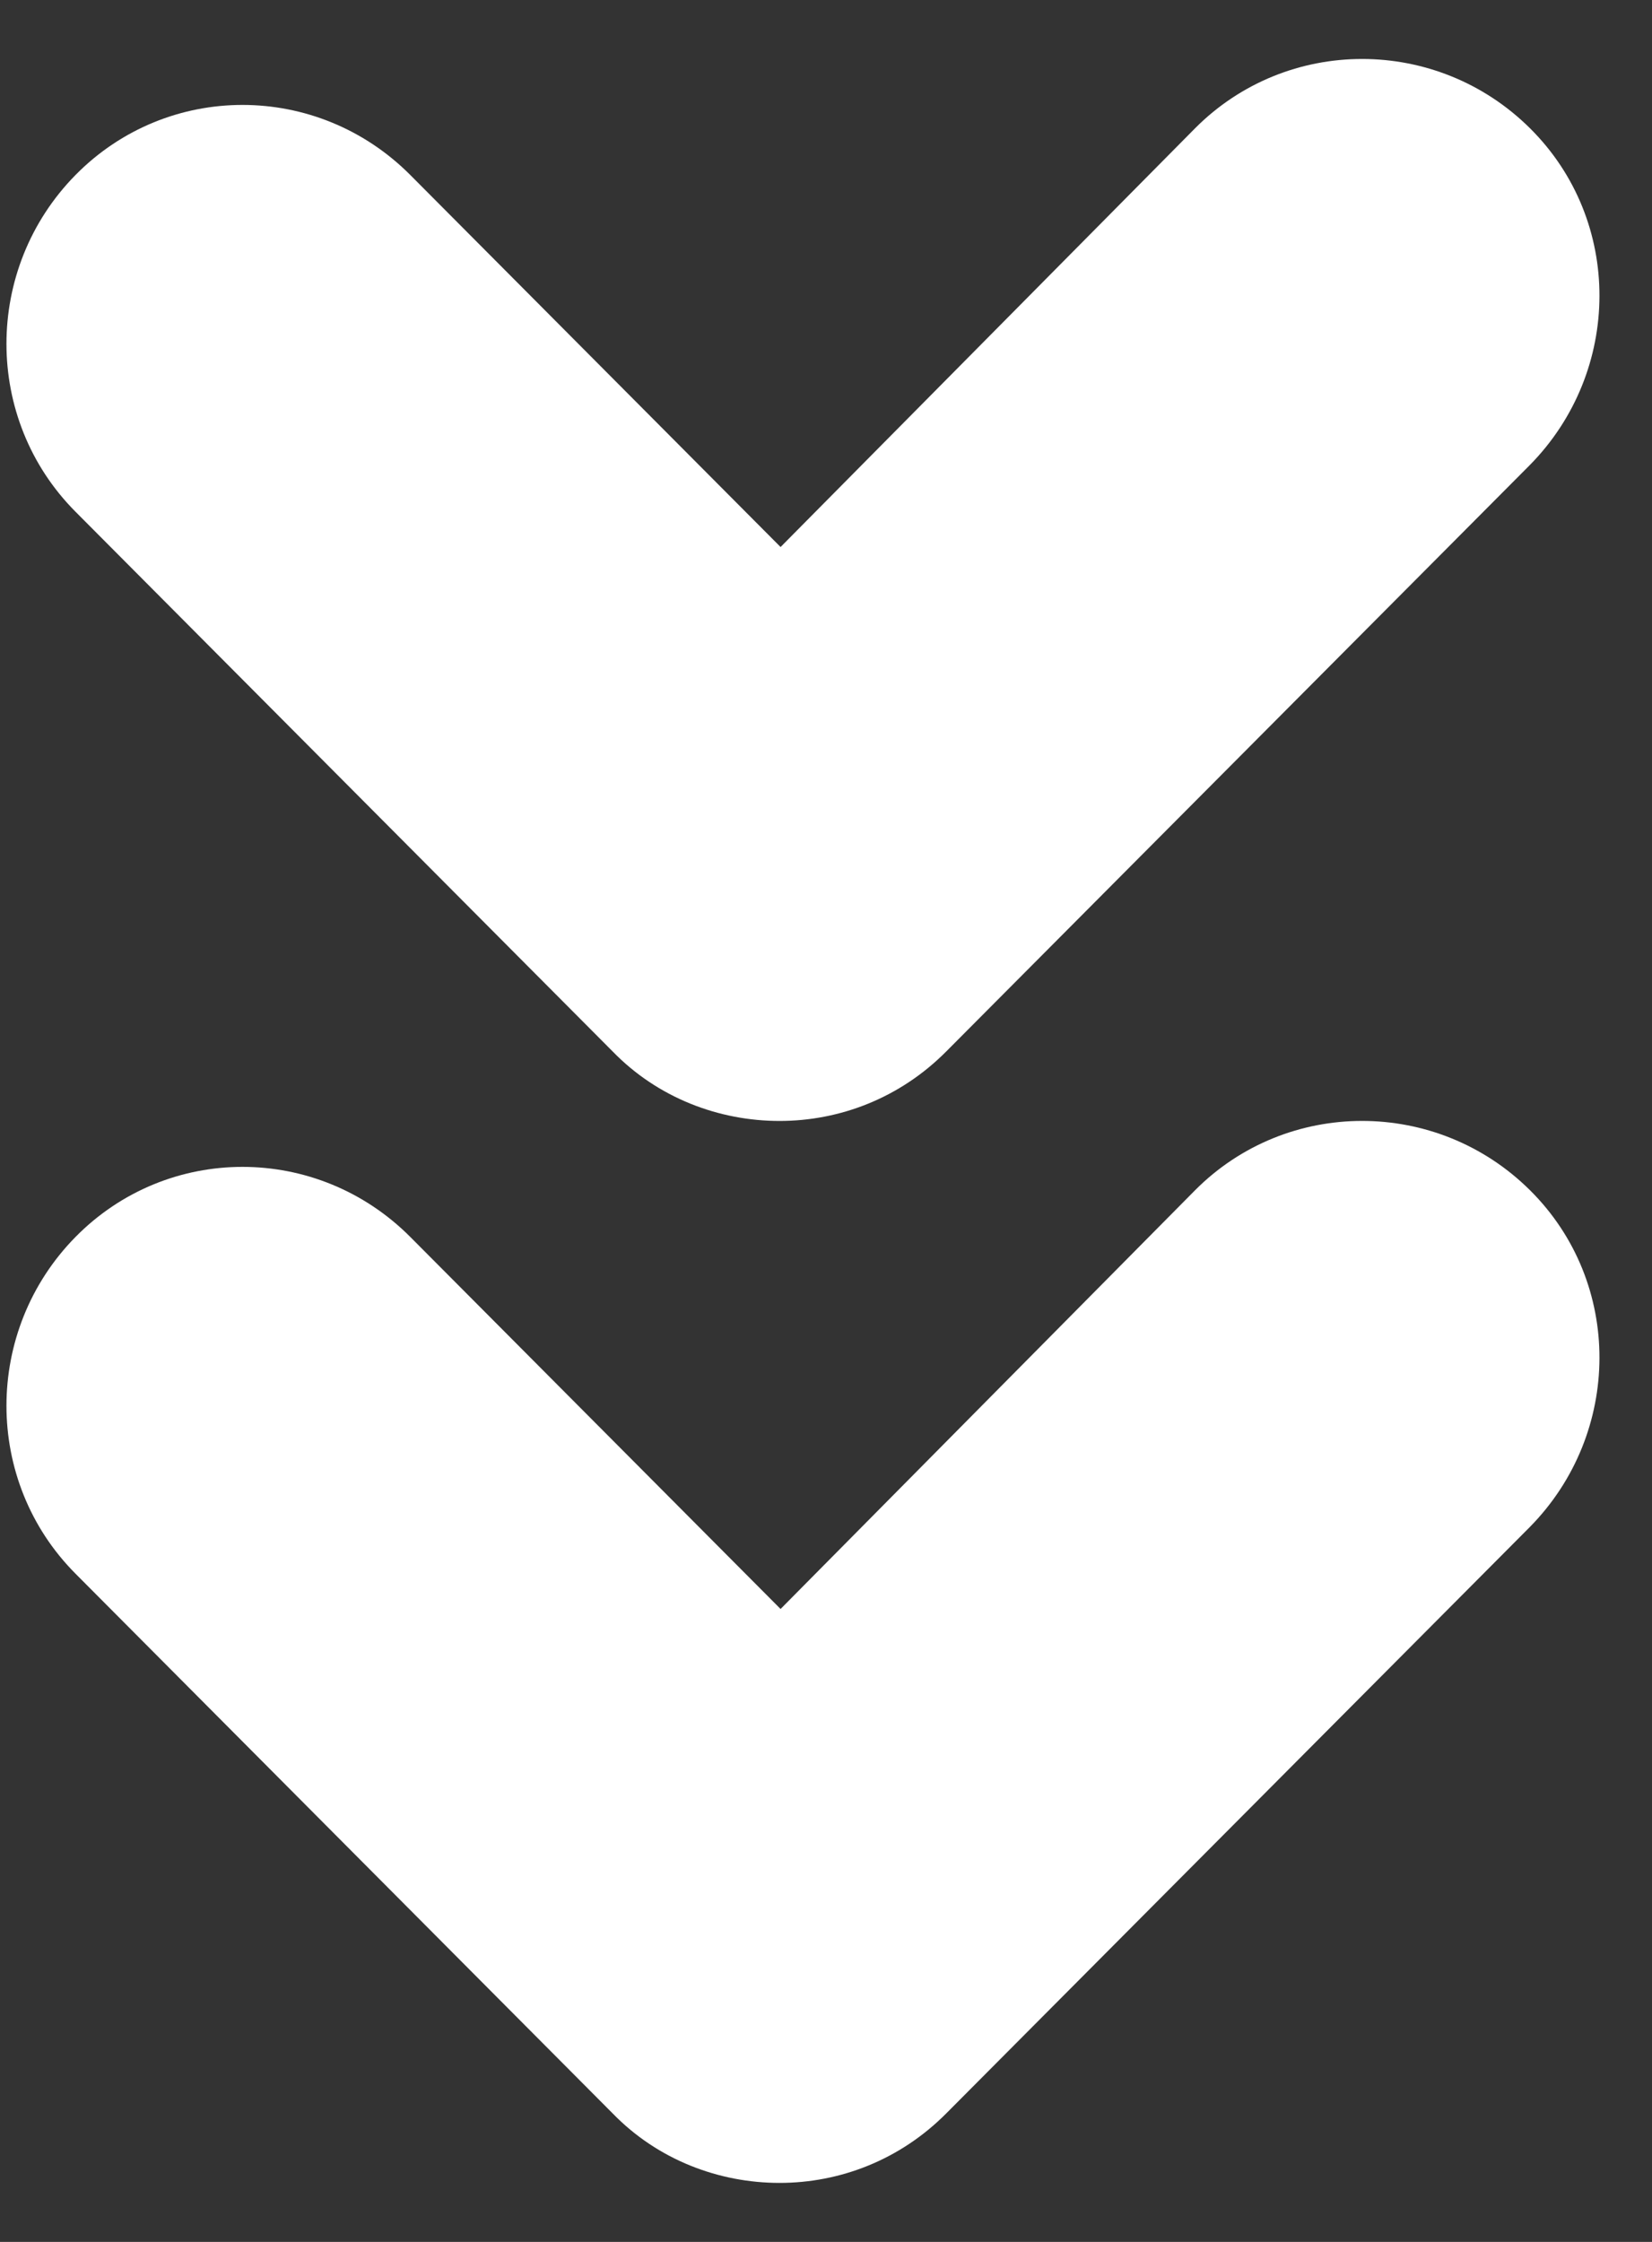
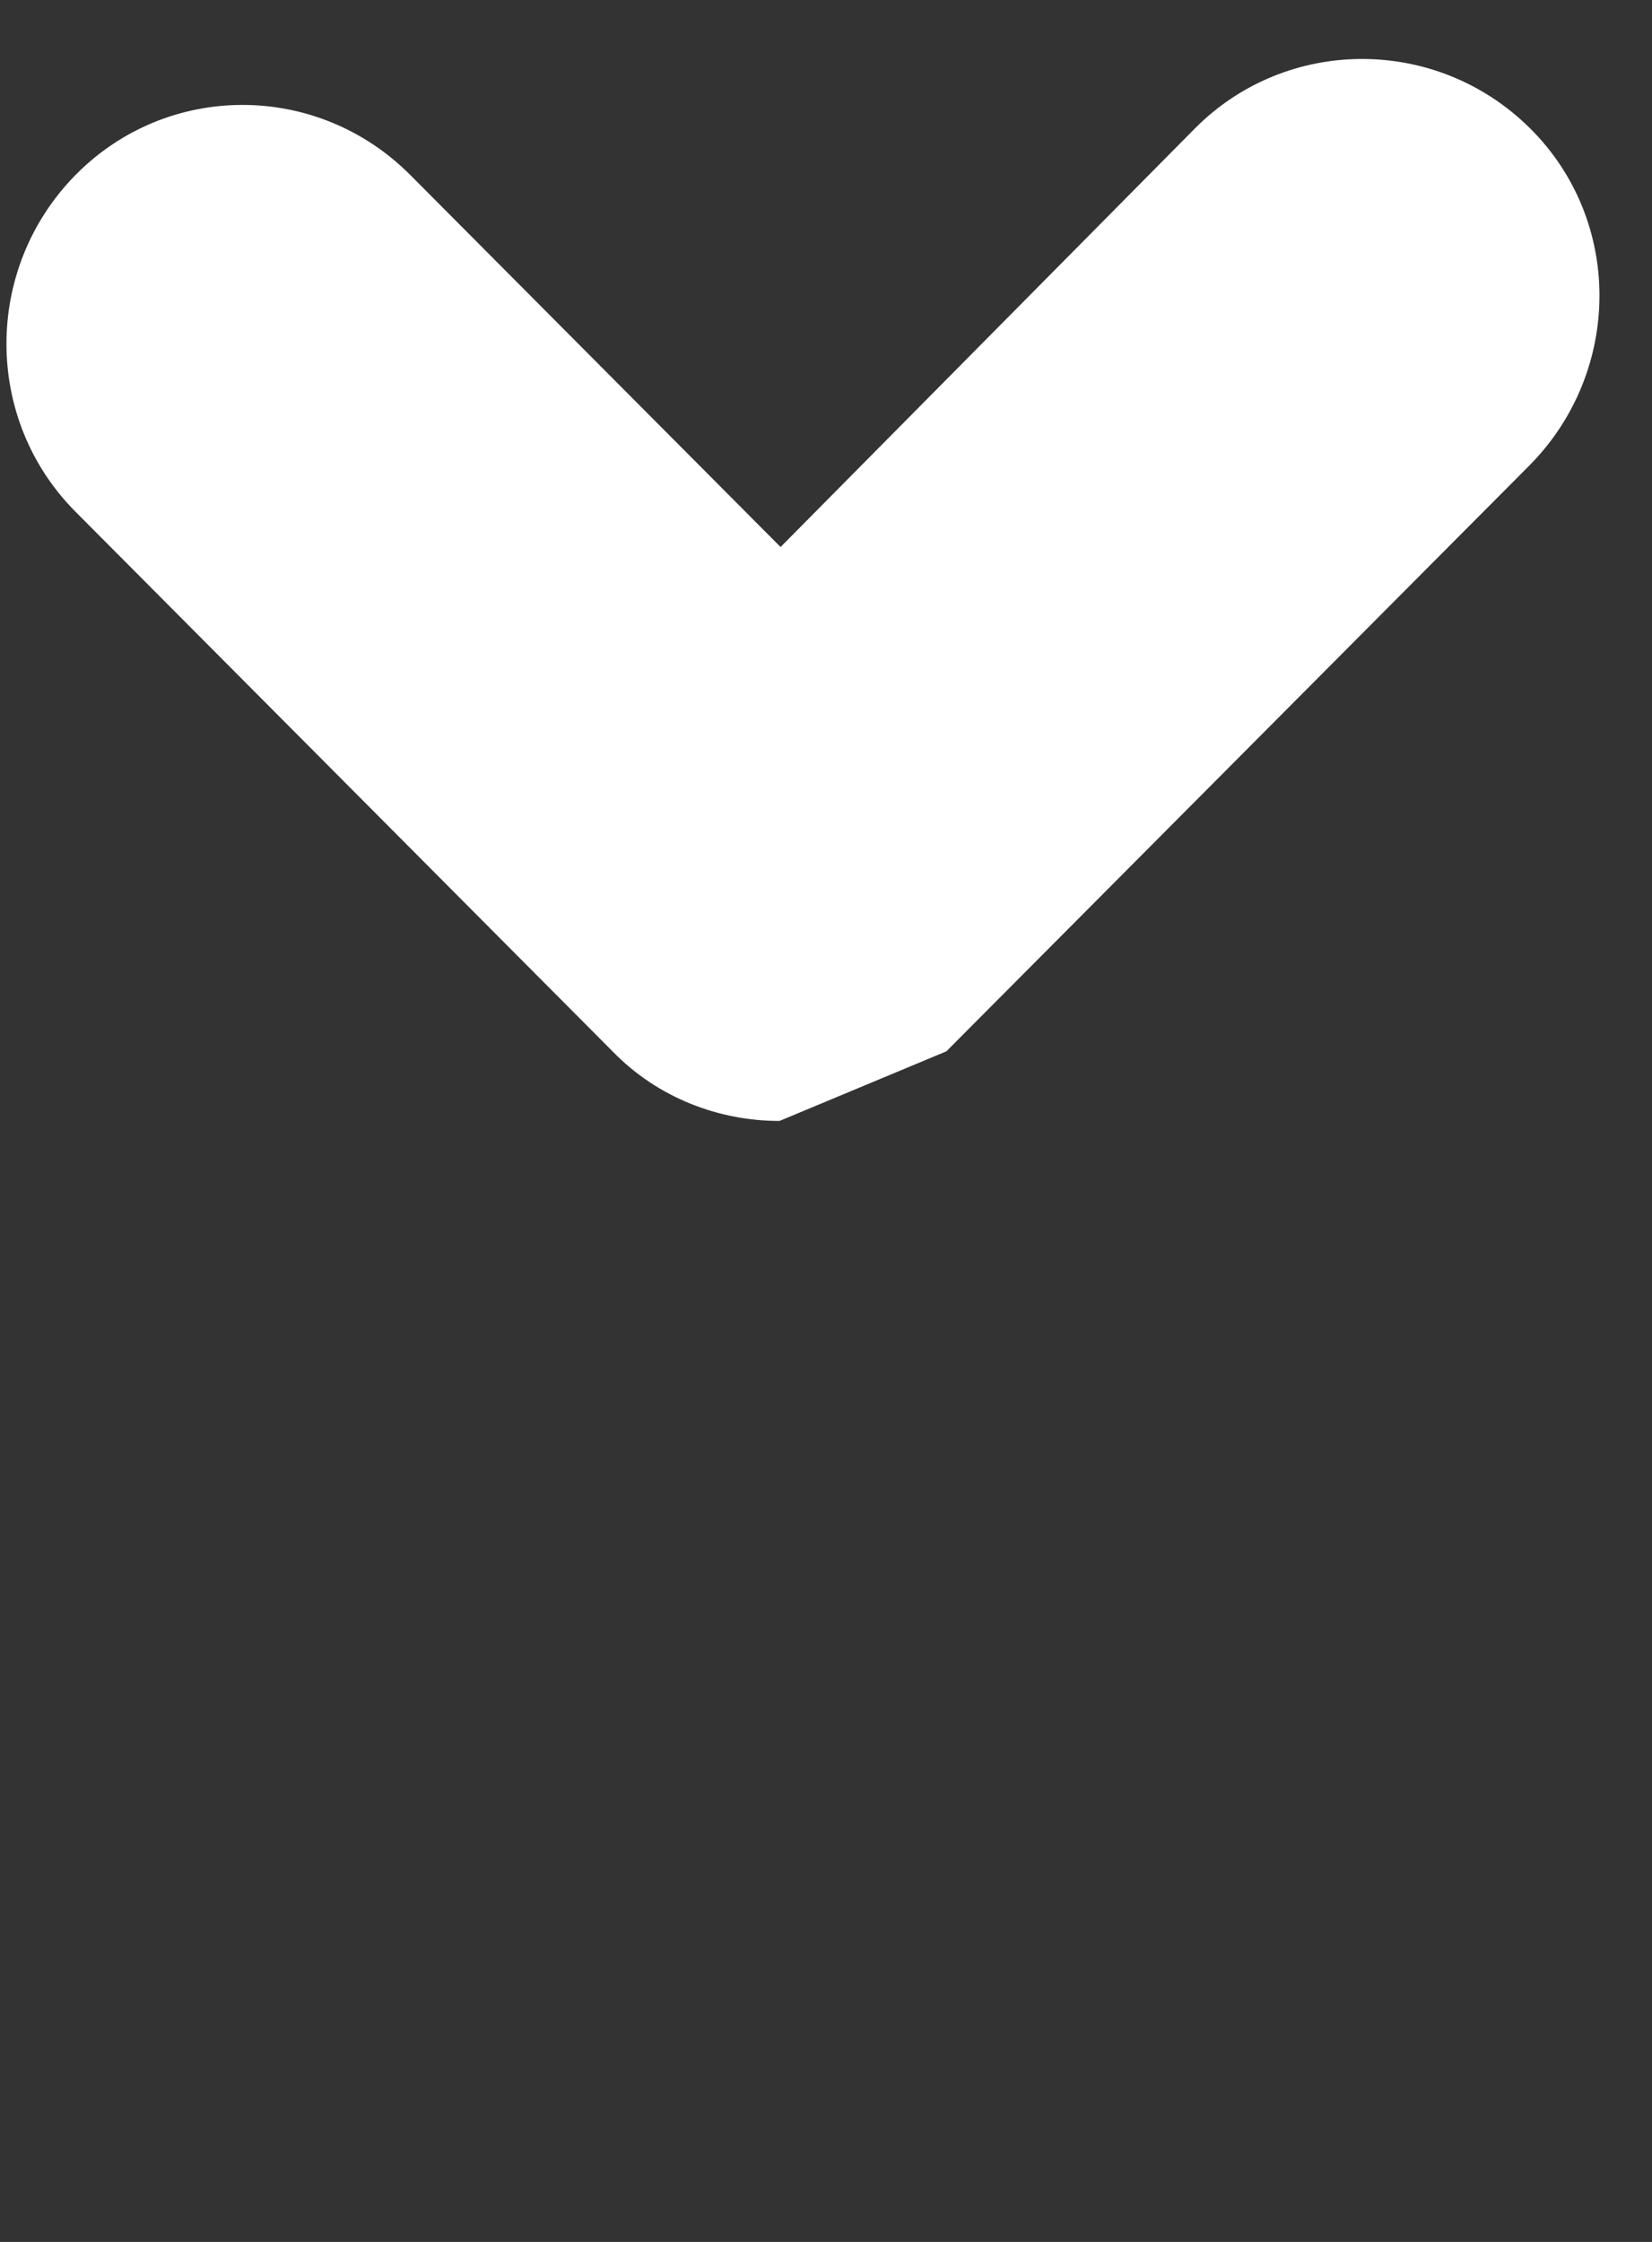
<svg xmlns="http://www.w3.org/2000/svg" width="14" height="19" viewBox="0 0 14 19" fill="none">
  <rect x="0" y="0" width="14" height="19" fill="#333333" stroke="none" />
-   <path d="M6.606 9.5C6.096 9.5 5.576 9.307 5.191 8.91L0.639 4.336C-0.14 3.553 -0.14 2.277 0.639 1.484C1.419 0.691 2.689 0.691 3.478 1.484L6.615 4.636L10.128 1.087C10.907 0.304 12.177 0.304 12.966 1.087C13.756 1.871 13.746 3.147 12.966 3.94L8.02 8.91C7.626 9.307 7.116 9.5 6.606 9.5Z" fill="white" />
-   <path d="M6.606 18.5C6.096 18.5 5.576 18.307 5.191 17.91L0.639 13.336C-0.14 12.553 -0.14 11.277 0.639 10.484C1.419 9.691 2.689 9.691 3.478 10.484L6.615 13.636L10.128 10.087C10.907 9.304 12.177 9.304 12.966 10.087C13.756 10.871 13.746 12.147 12.966 12.94L8.02 17.91C7.626 18.307 7.116 18.5 6.606 18.5Z" fill="white" />
+   <path d="M6.606 9.5C6.096 9.5 5.576 9.307 5.191 8.91L0.639 4.336C-0.14 3.553 -0.14 2.277 0.639 1.484C1.419 0.691 2.689 0.691 3.478 1.484L6.615 4.636L10.128 1.087C10.907 0.304 12.177 0.304 12.966 1.087C13.756 1.871 13.746 3.147 12.966 3.94L8.02 8.91Z" fill="white" />
</svg>